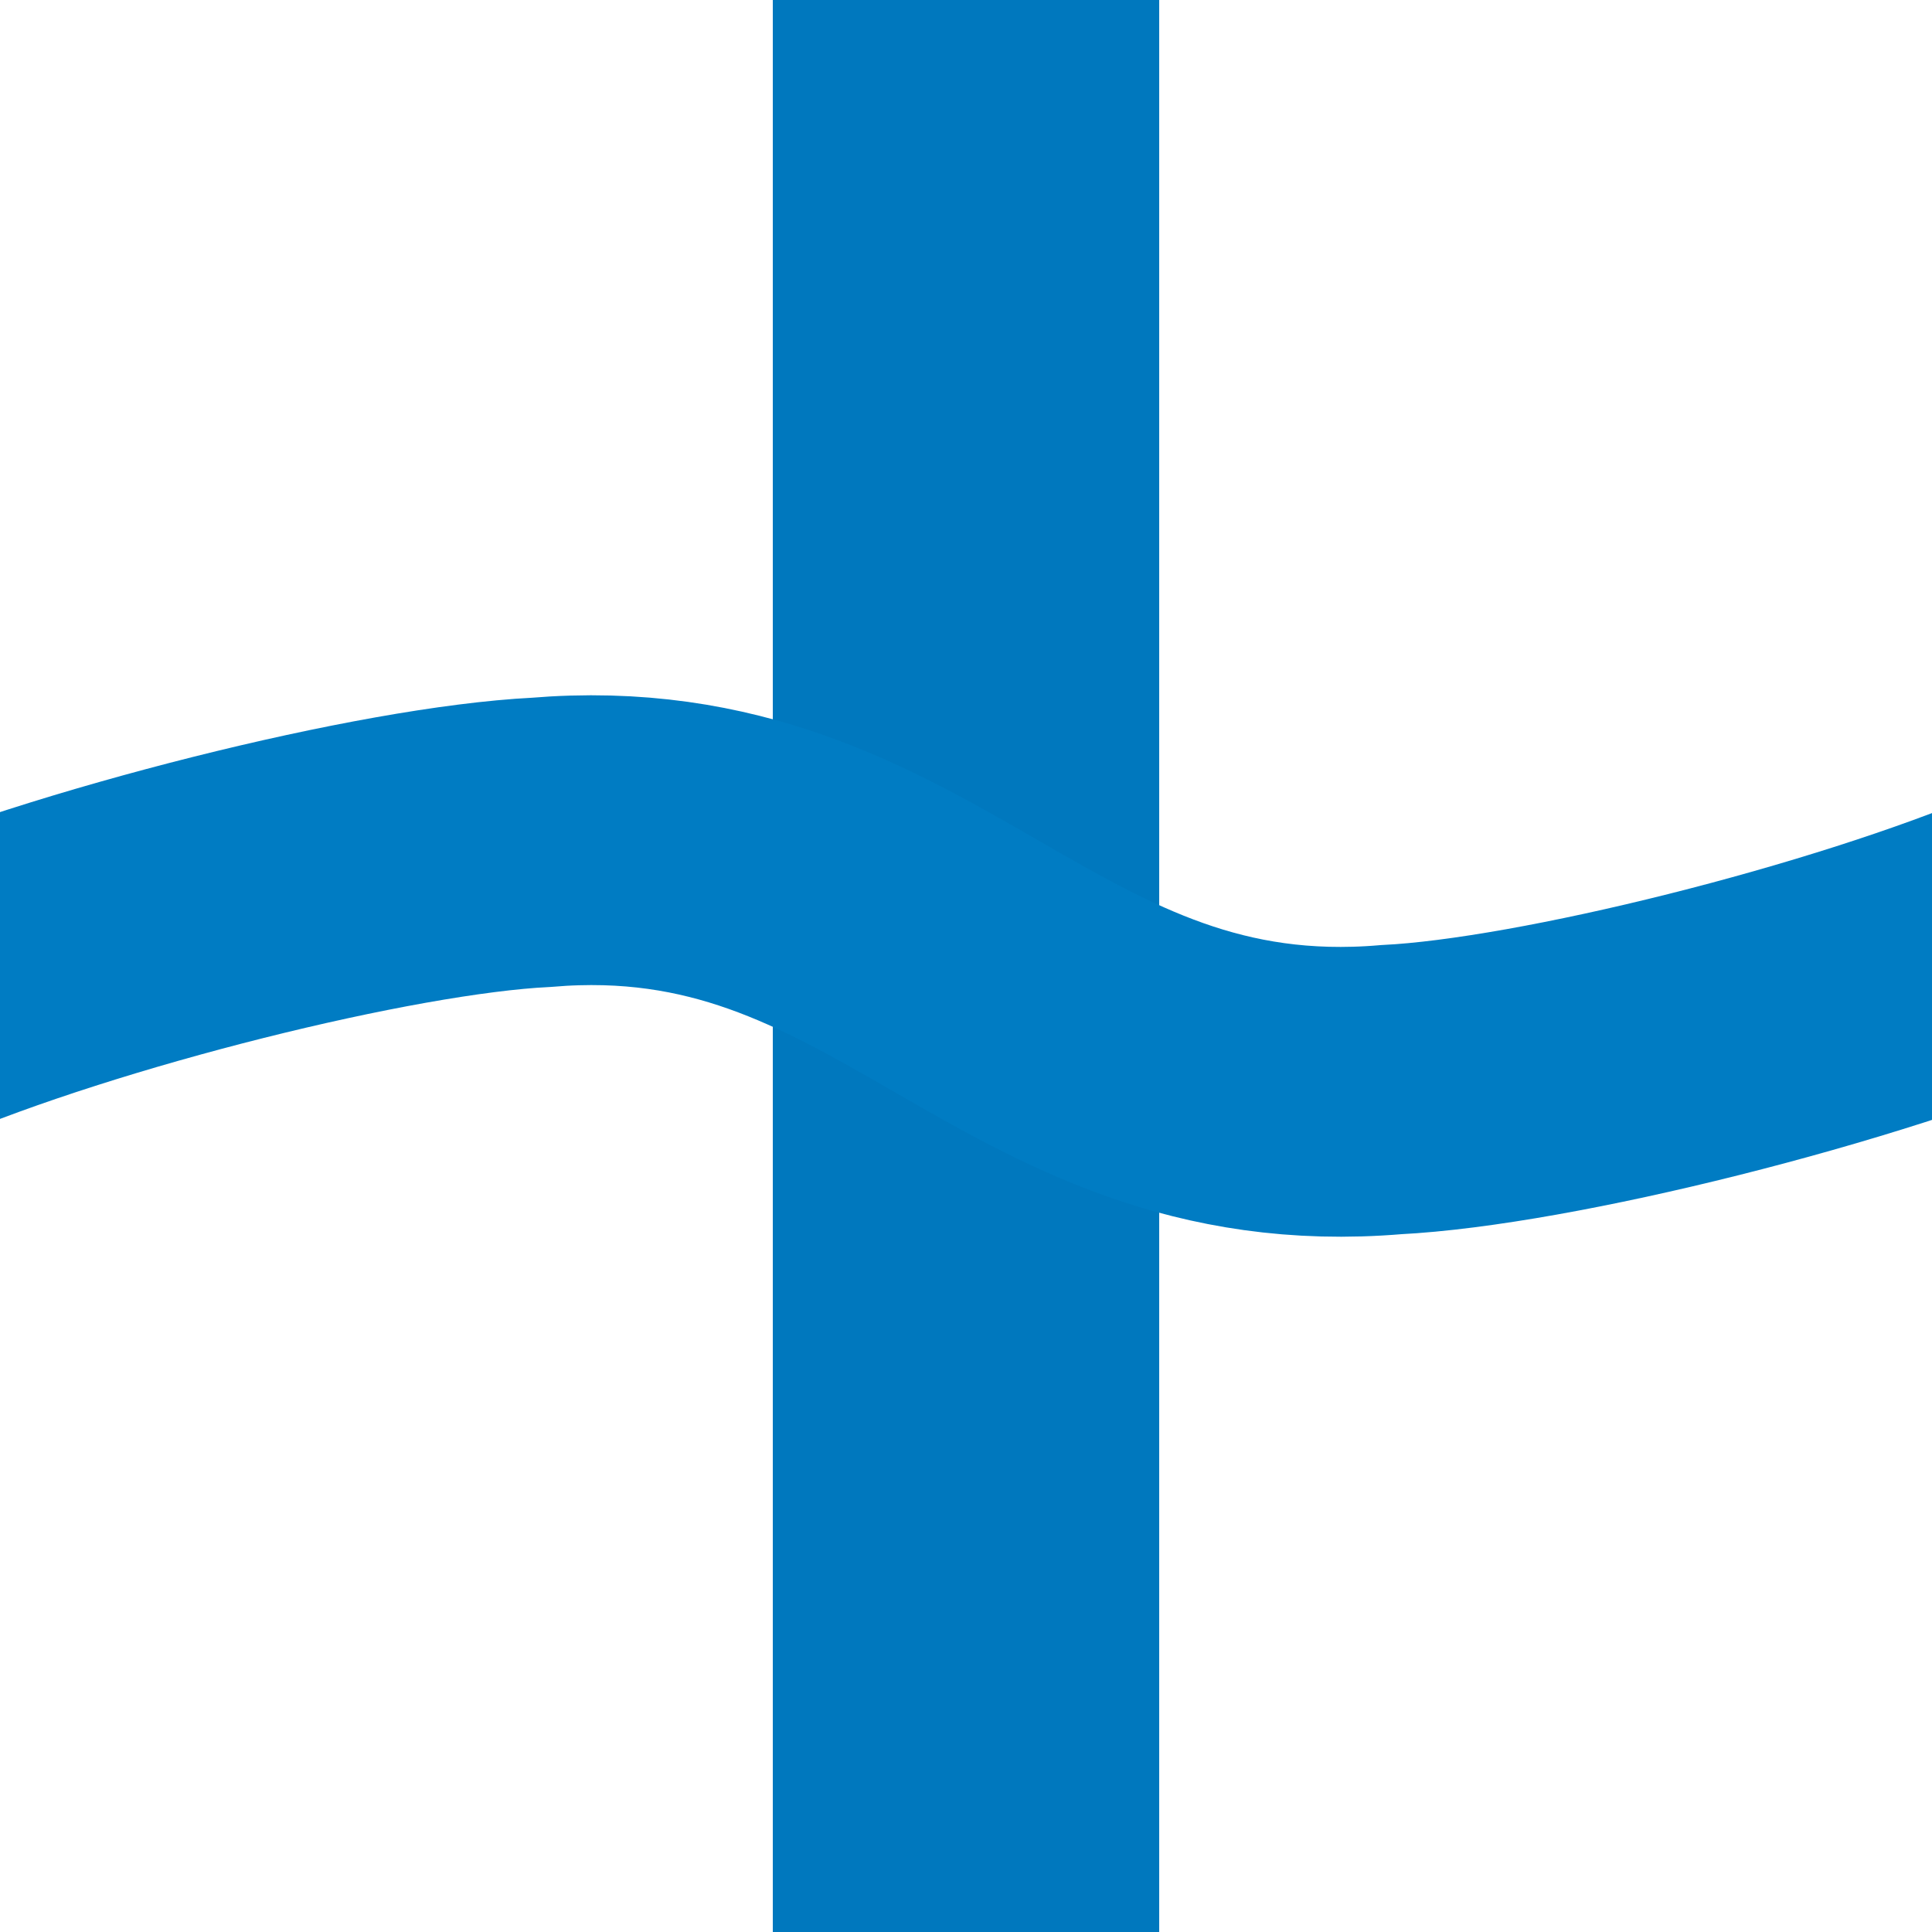
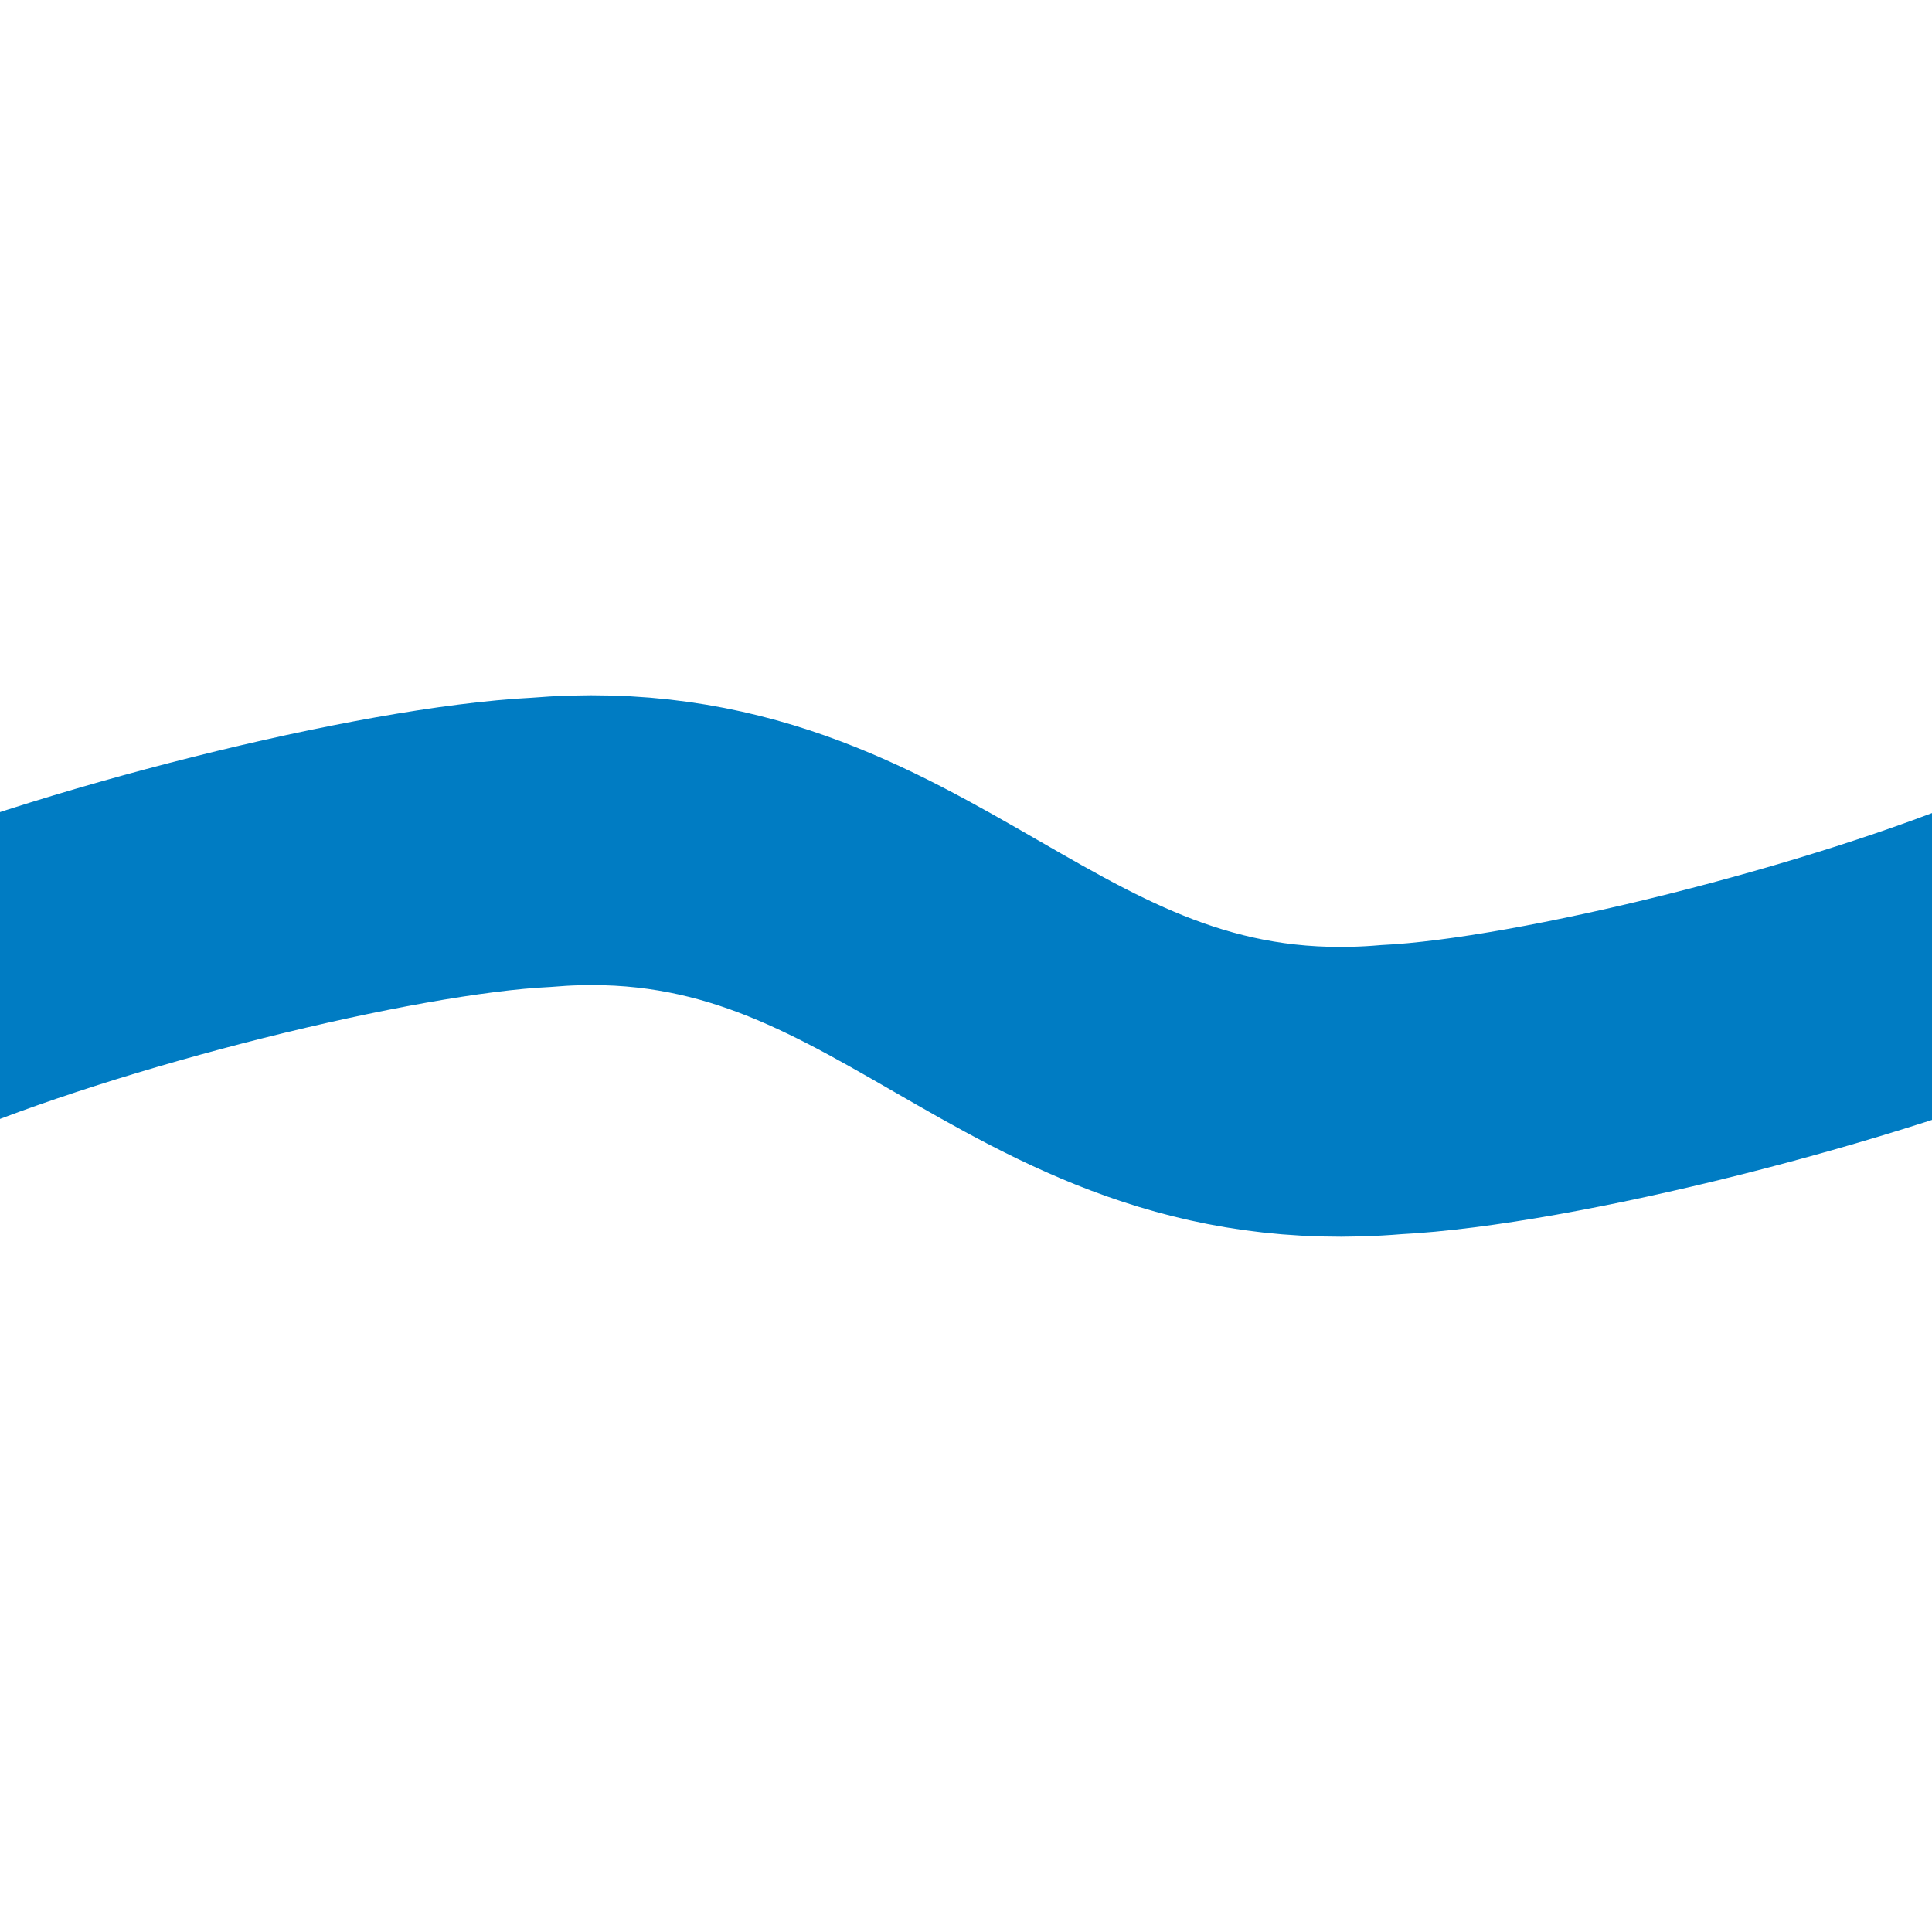
<svg xmlns="http://www.w3.org/2000/svg" width="500" height="500">
  <title>KRZW</title>
-   <path stroke="#0078BE" d="M 250,0 V 500" stroke-width="100" />
  <path d="M -27,260 C 20,240 100,220 140,218 C 235,210 265,290 360,282 C 400,280 480,260 527,240" style="stroke:#007cc3;stroke-width:75;" stroke="none" fill="none" />
</svg>